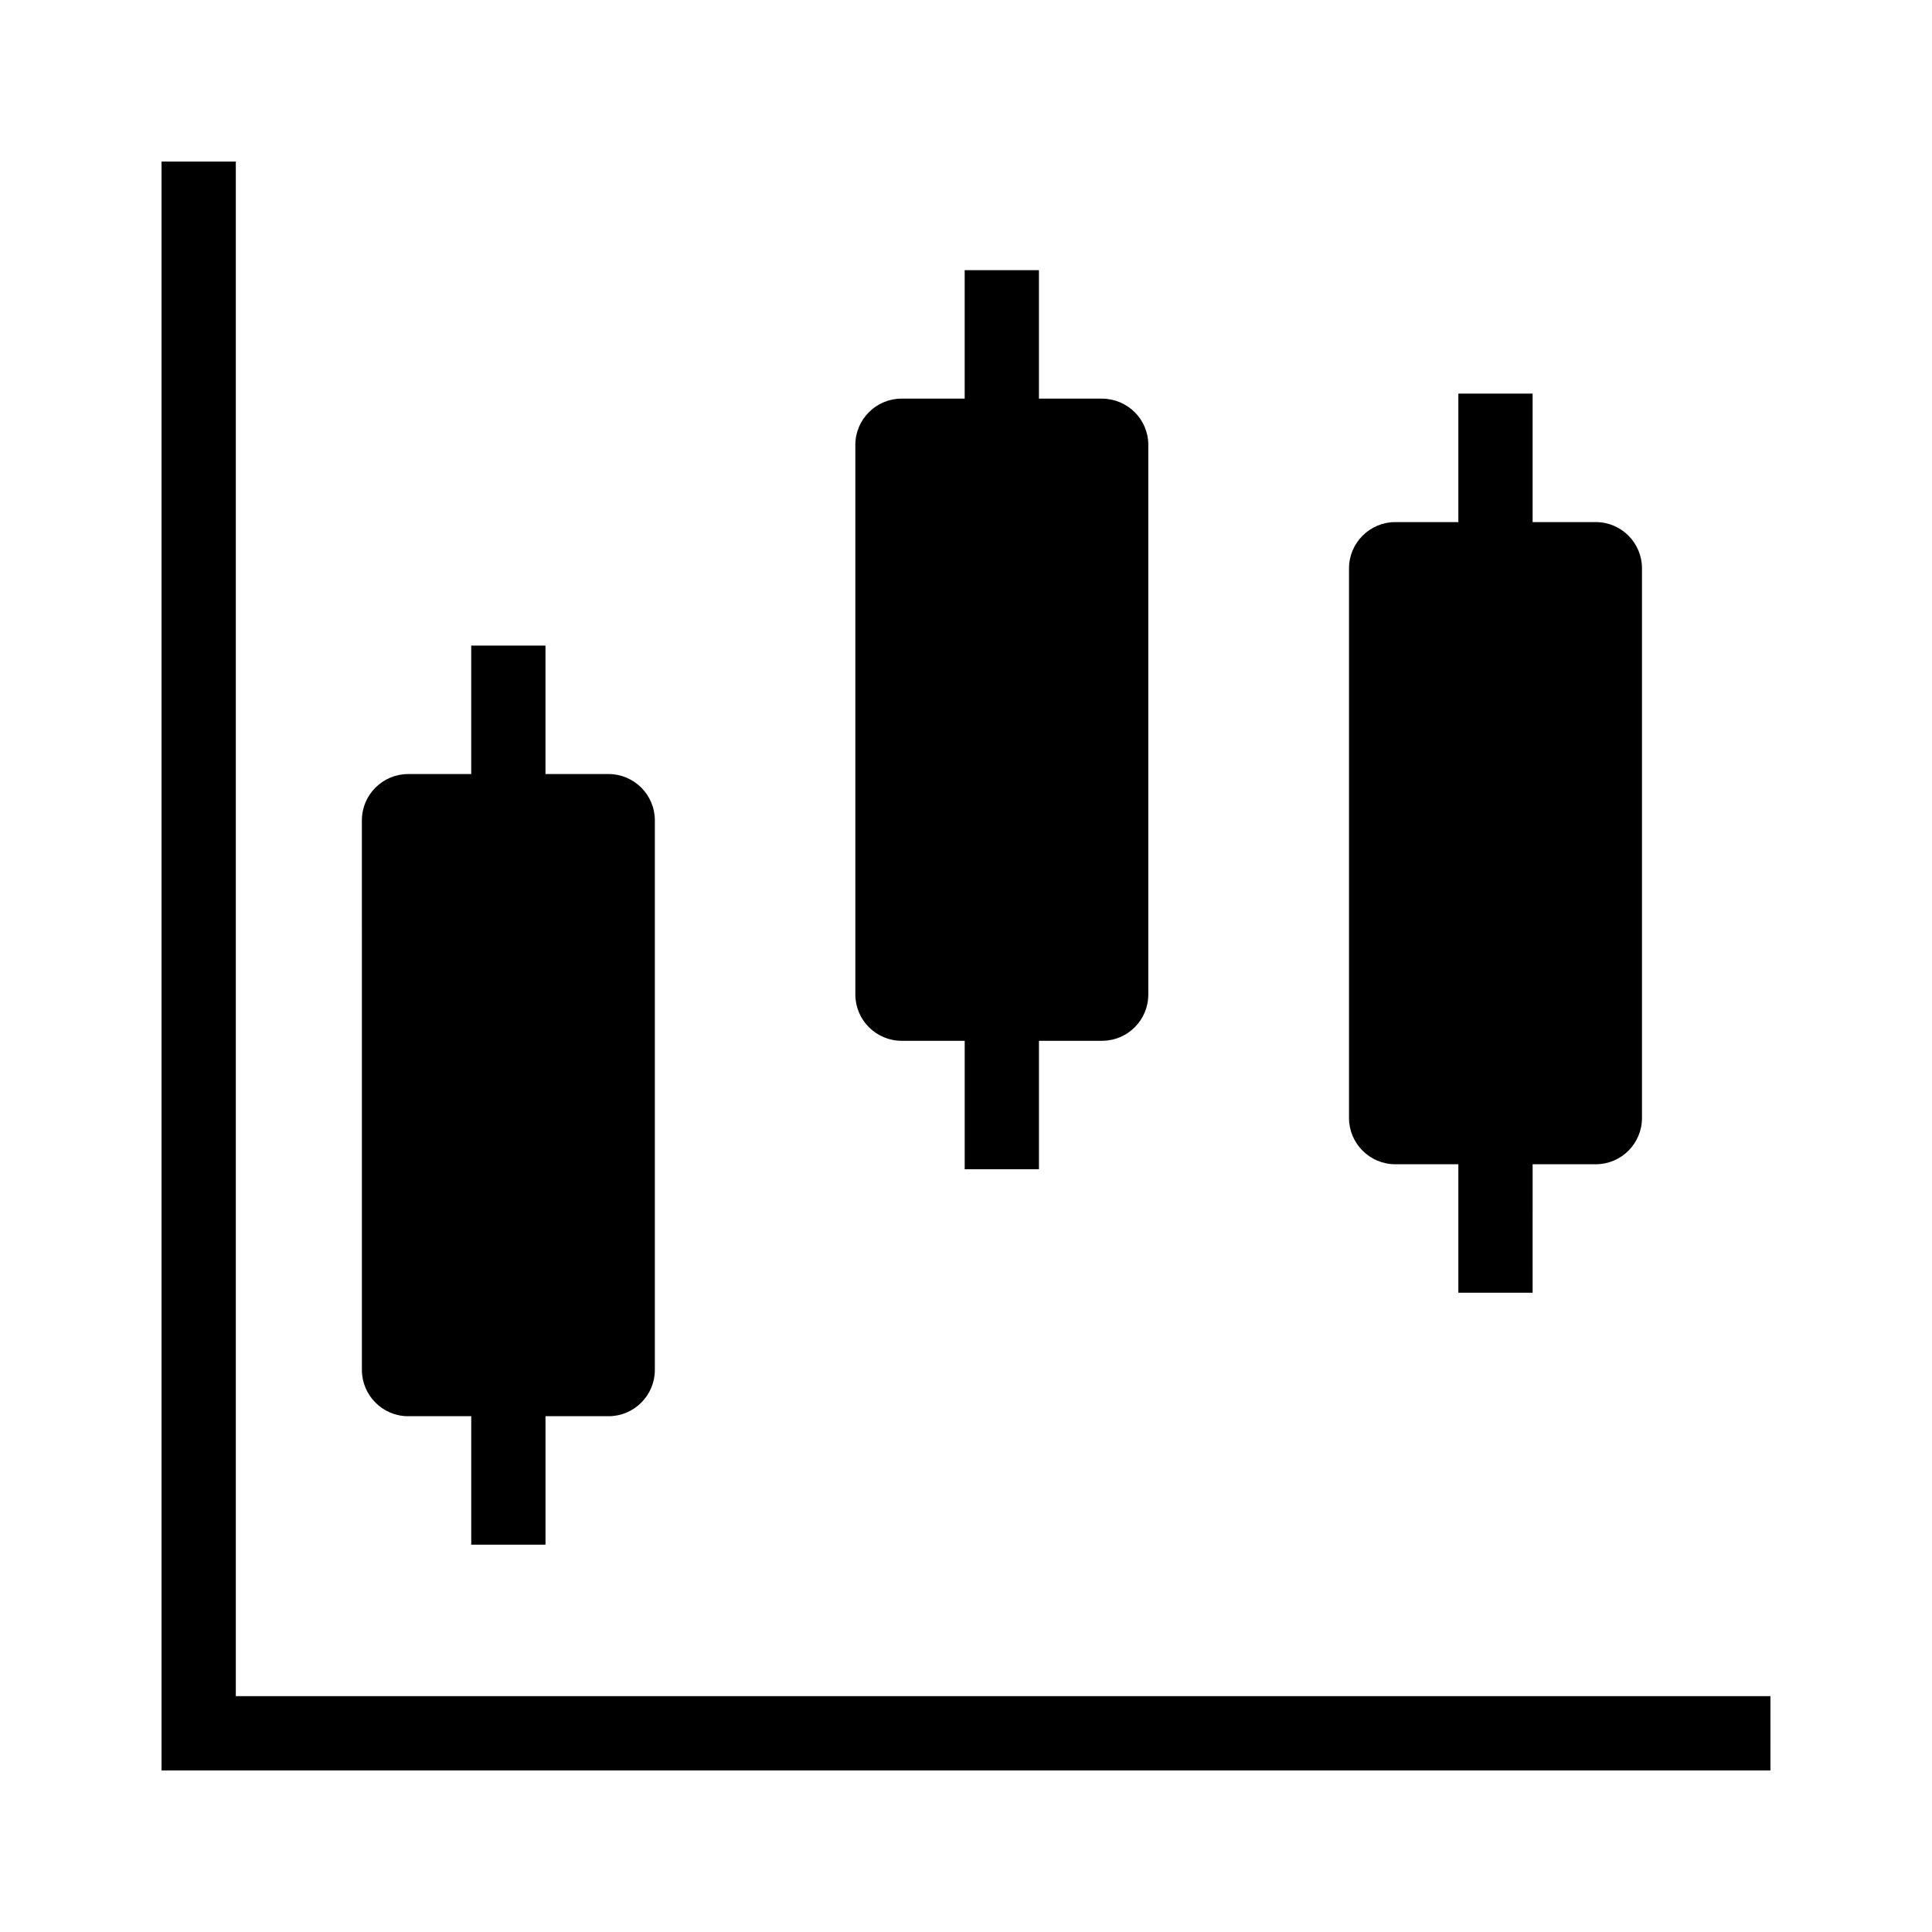
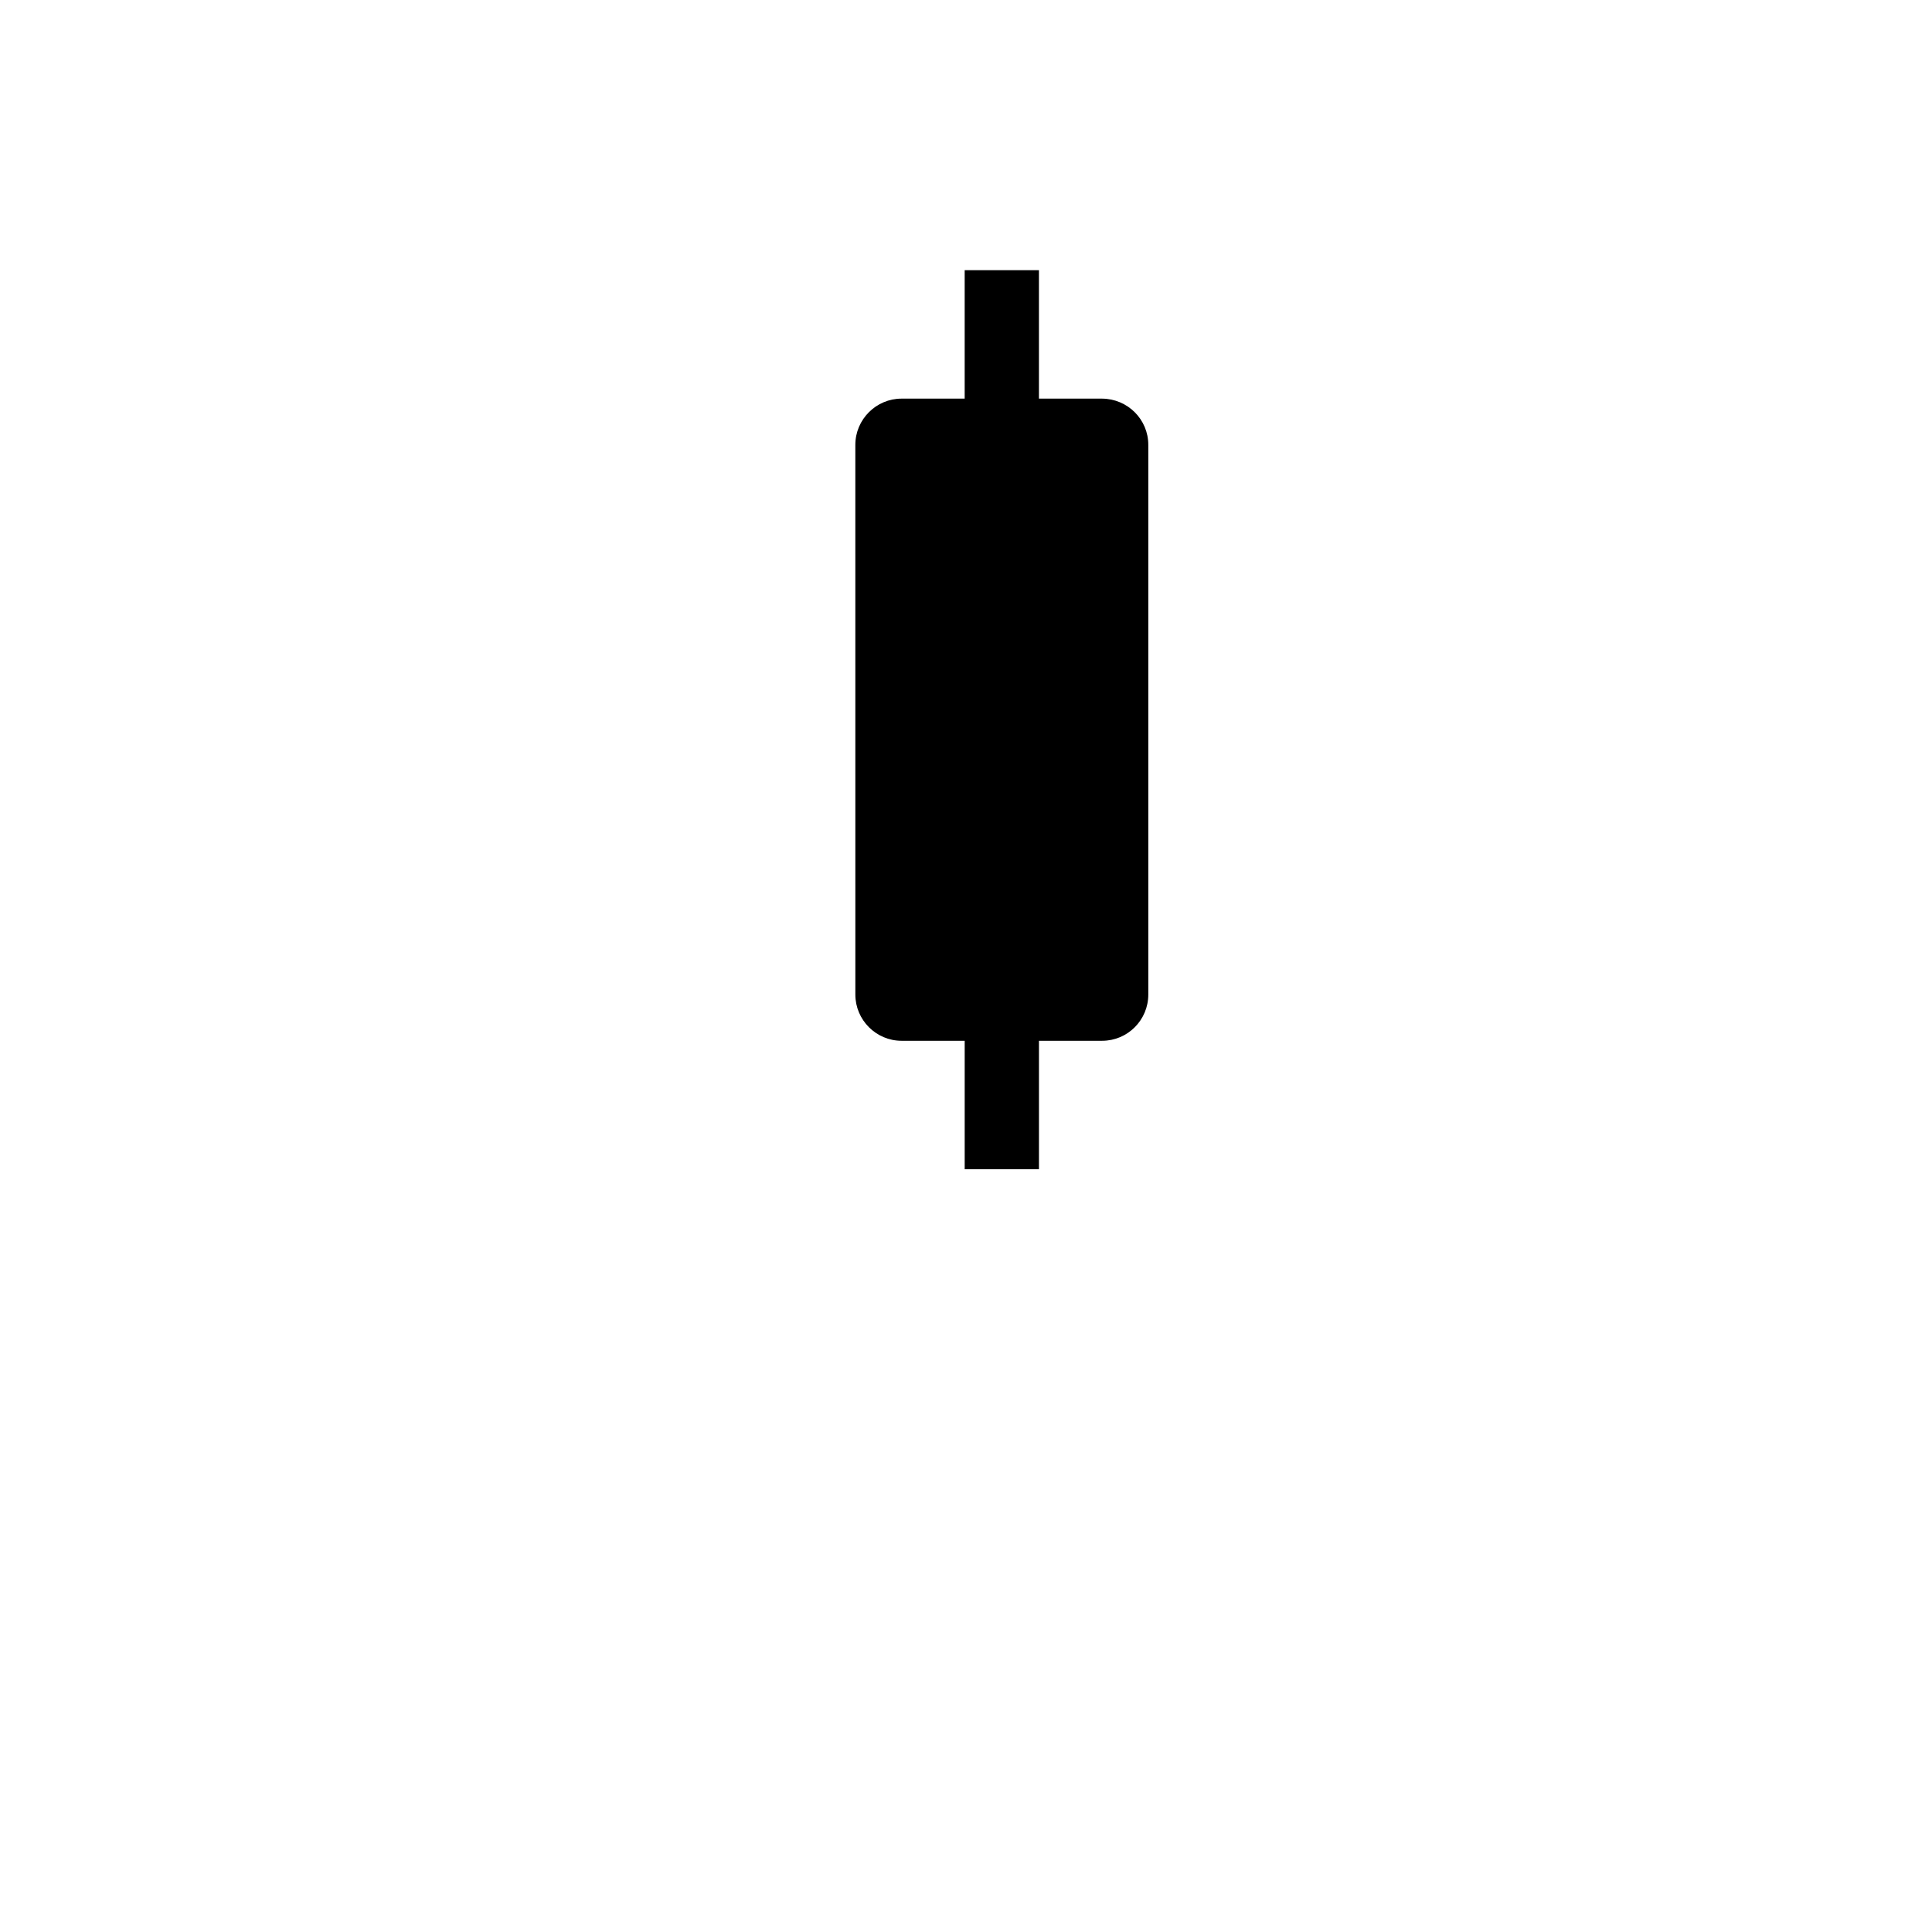
<svg xmlns="http://www.w3.org/2000/svg" fill="#000000" width="800px" height="800px" version="1.1" viewBox="144 144 512 512">
  <g>
-     <path d="m613.18 613.18h-426.37v-426.37h19.684v406.69h406.69z" />
-     <path d="m317.54 361.38v145.68c0 6.742-5.512 12.25-12.25 12.25h-16.727v34.047h-19.68v-34.047h-16.727c-6.742 0-12.25-5.512-12.25-12.25l-0.004-145.68c0-6.742 5.512-12.25 12.25-12.25h16.727v-34.047h19.68v34.047h16.727c6.742 0 12.254 5.512 12.254 12.25z" />
    <path d="m448.31 261.89v145.68c0 6.742-5.461 12.25-12.25 12.25h-16.727v34.047h-19.68v-34.047h-16.727c-6.742 0-12.25-5.512-12.25-12.25l-0.004-145.68c0-6.742 5.512-12.25 12.25-12.25h16.727v-34.047h19.68v34.047h16.727c6.793 0.047 12.254 5.508 12.254 12.25z" />
-     <path d="m579.14 294.61v145.68c0 6.742-5.461 12.25-12.25 12.25h-16.727l-0.004 34.047h-19.68v-34.047h-16.727c-6.742 0-12.25-5.512-12.25-12.25v-145.68c0-6.742 5.512-12.25 12.25-12.25h16.727v-34.047h19.68v34.047h16.727c6.793-0.004 12.254 5.508 12.254 12.25z" />
  </g>
</svg>